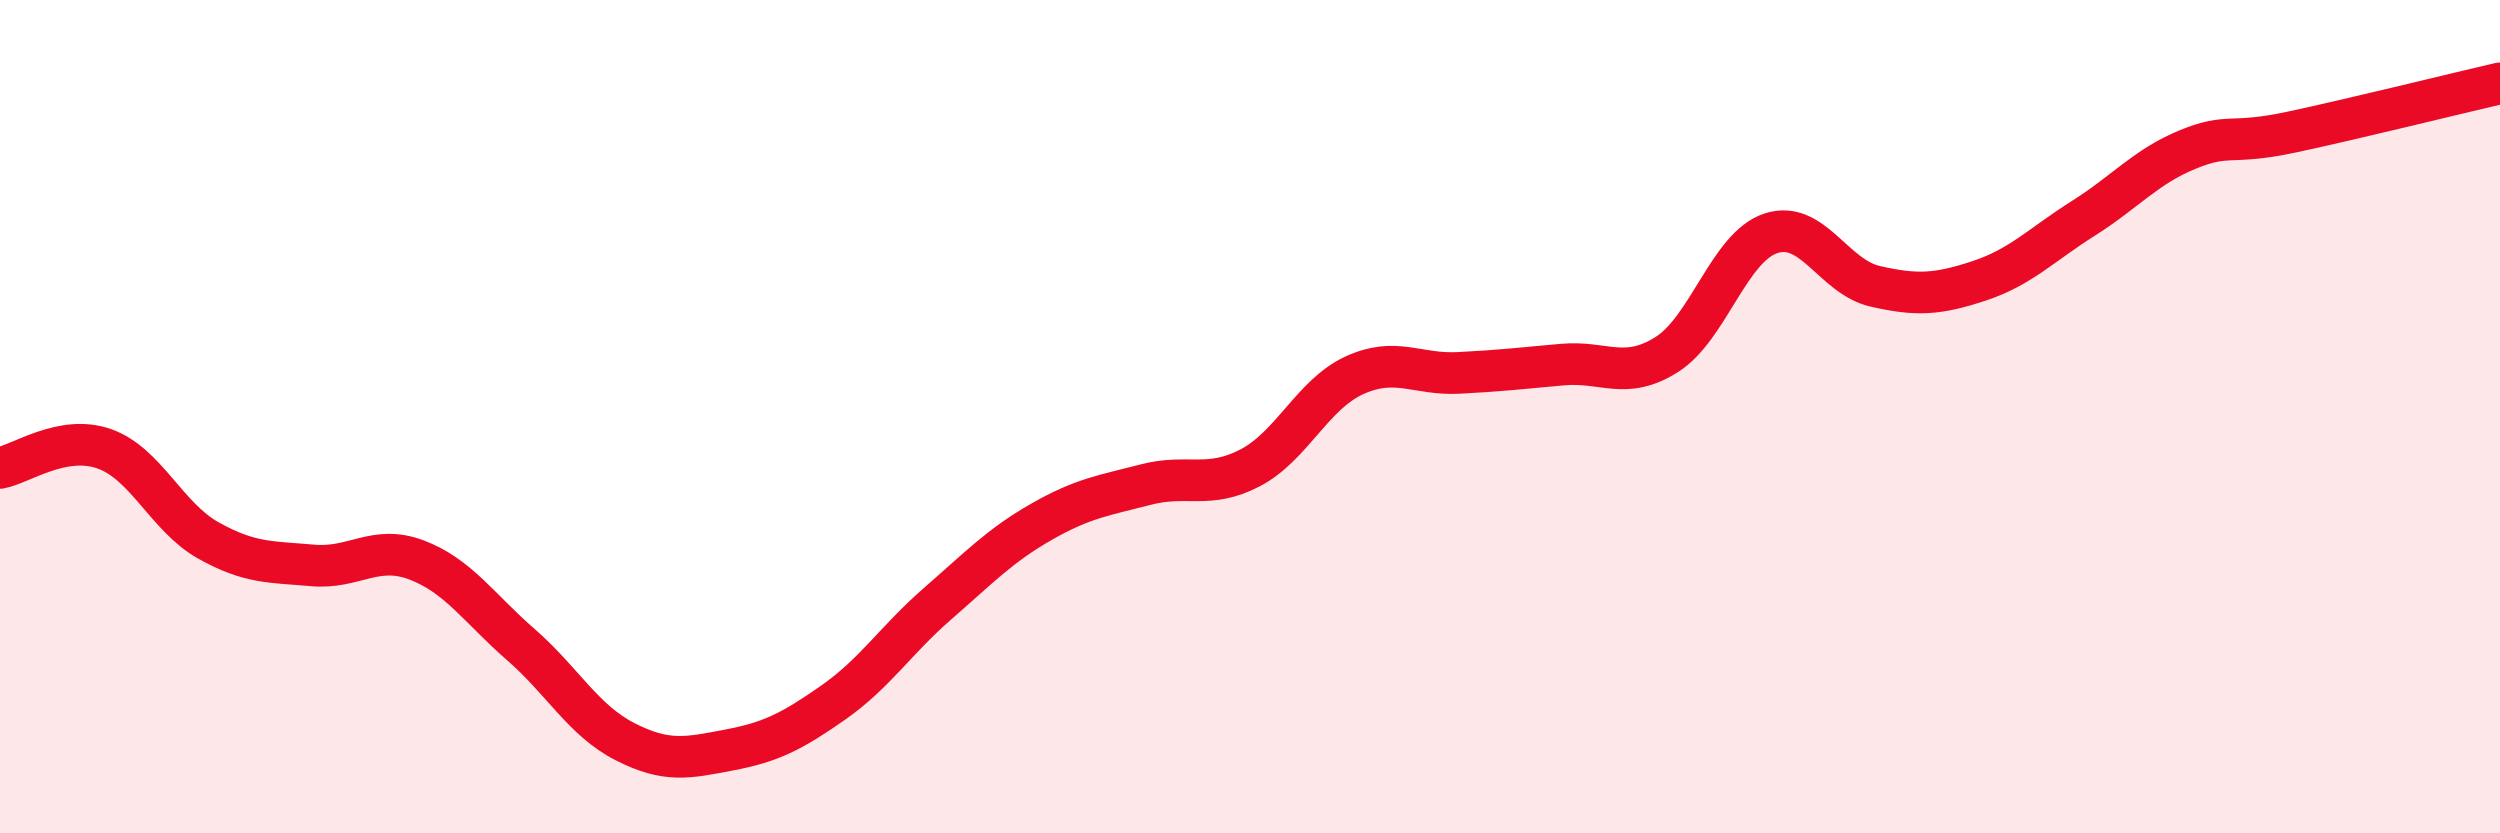
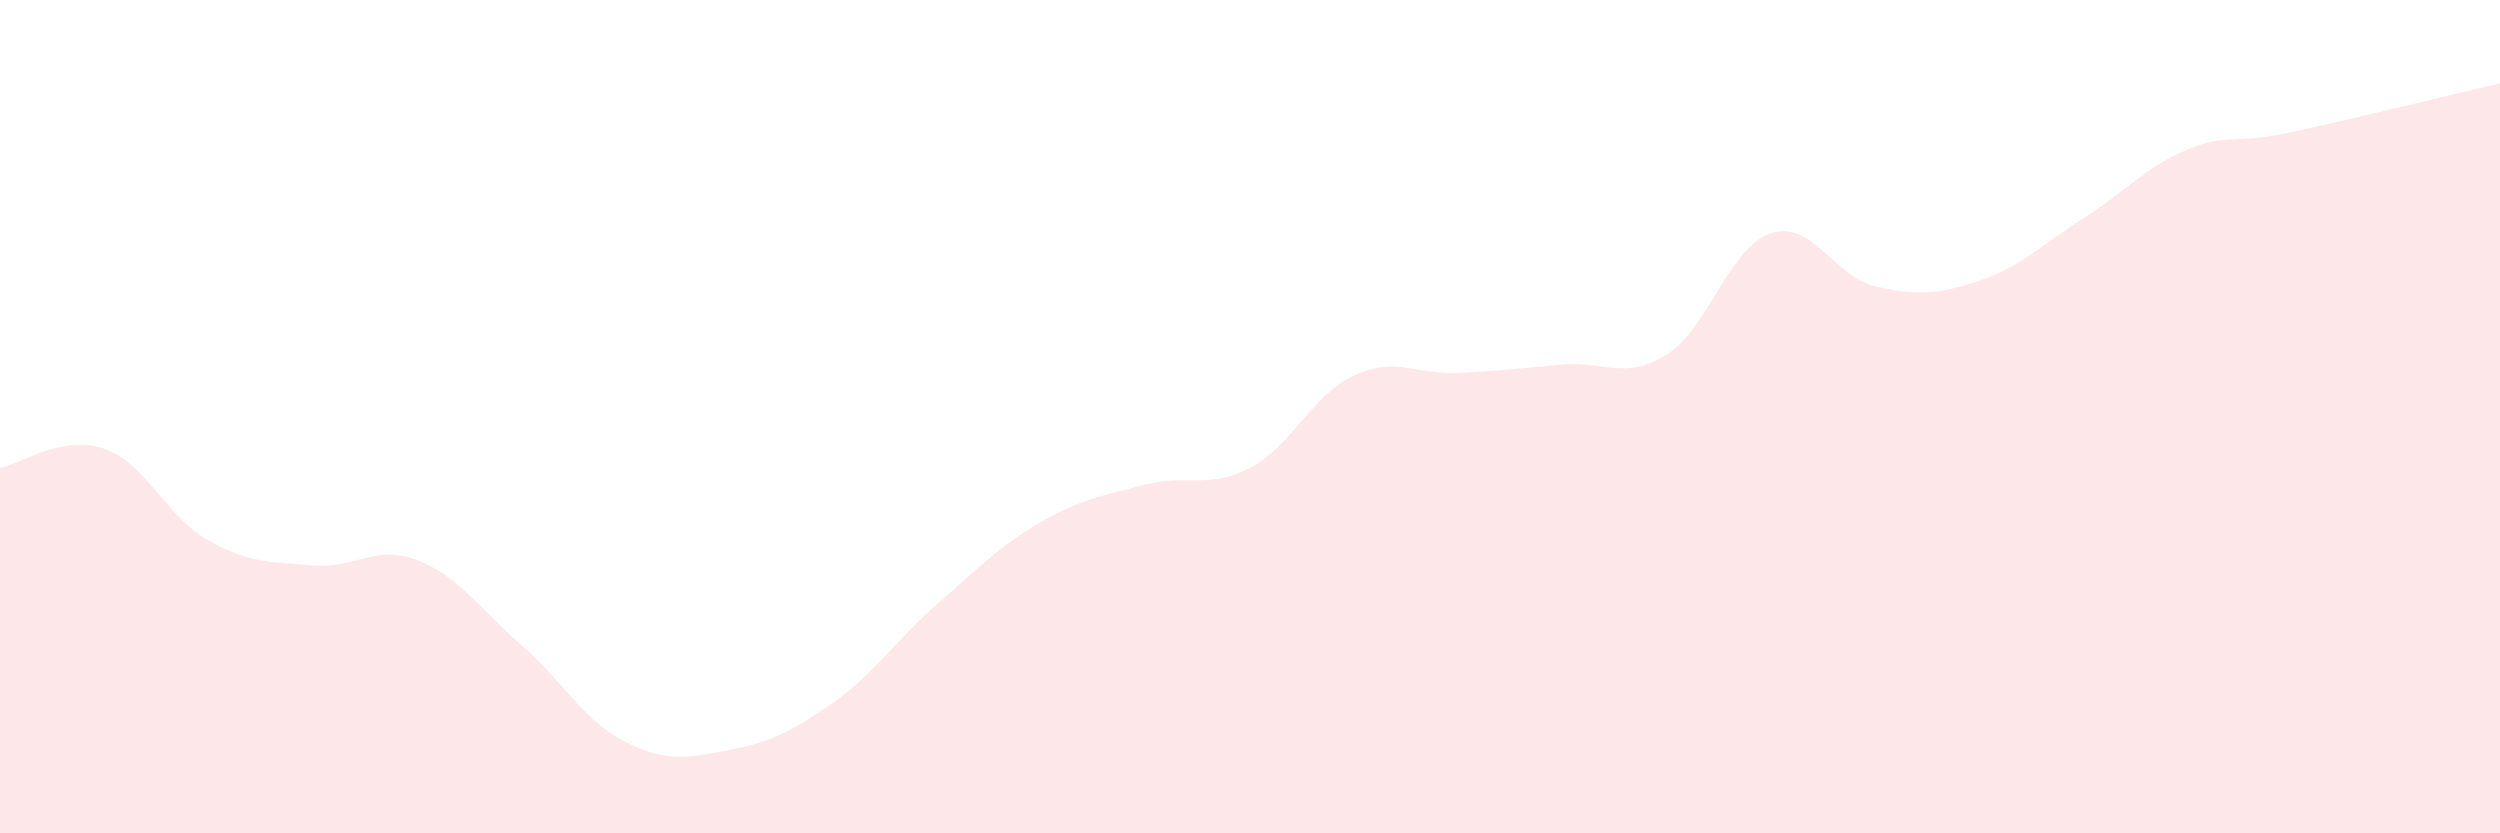
<svg xmlns="http://www.w3.org/2000/svg" width="60" height="20" viewBox="0 0 60 20">
  <path d="M 0,11.23 C 0.5,11.14 1.5,10.42 2.5,10.77 C 3.5,11.12 4,12.41 5,12.97 C 6,13.53 6.5,13.48 7.5,13.57 C 8.5,13.66 9,13.06 10,13.44 C 11,13.82 11.5,14.6 12.5,15.47 C 13.5,16.34 14,17.29 15,17.8 C 16,18.31 16.5,18.19 17.5,18 C 18.5,17.81 19,17.56 20,16.86 C 21,16.16 21.5,15.36 22.5,14.49 C 23.5,13.62 24,13.09 25,12.52 C 26,11.95 26.5,11.89 27.5,11.63 C 28.5,11.37 29,11.75 30,11.23 C 31,10.71 31.5,9.47 32.5,9.01 C 33.5,8.55 34,9 35,8.95 C 36,8.9 36.5,8.84 37.5,8.75 C 38.5,8.66 39,9.14 40,8.51 C 41,7.88 41.5,5.93 42.5,5.6 C 43.5,5.27 44,6.64 45,6.87 C 46,7.1 46.5,7.07 47.5,6.74 C 48.5,6.41 49,5.87 50,5.24 C 51,4.61 51.5,4 52.5,3.59 C 53.5,3.18 53.5,3.49 55,3.17 C 56.5,2.85 59,2.23 60,2L60 20L0 20Z" fill="#EB0A25" opacity="0.1" stroke-linecap="round" stroke-linejoin="round" />
-   <path d="M 0,11.23 C 0.5,11.14 1.5,10.42 2.5,10.77 C 3.5,11.12 4,12.41 5,12.97 C 6,13.53 6.5,13.48 7.5,13.57 C 8.5,13.66 9,13.06 10,13.44 C 11,13.82 11.5,14.6 12.5,15.47 C 13.5,16.34 14,17.29 15,17.8 C 16,18.31 16.5,18.19 17.5,18 C 18.5,17.81 19,17.56 20,16.86 C 21,16.16 21.5,15.36 22.5,14.49 C 23.5,13.62 24,13.09 25,12.52 C 26,11.95 26.5,11.89 27.5,11.63 C 28.5,11.37 29,11.75 30,11.23 C 31,10.71 31.5,9.47 32.5,9.01 C 33.5,8.55 34,9 35,8.95 C 36,8.9 36.5,8.84 37.5,8.75 C 38.5,8.66 39,9.14 40,8.51 C 41,7.88 41.5,5.93 42.5,5.6 C 43.5,5.27 44,6.64 45,6.87 C 46,7.1 46.5,7.07 47.5,6.74 C 48.5,6.41 49,5.87 50,5.24 C 51,4.61 51.5,4 52.5,3.59 C 53.5,3.18 53.5,3.49 55,3.17 C 56.5,2.85 59,2.23 60,2" stroke="#EB0A25" stroke-width="1" fill="none" stroke-linecap="round" stroke-linejoin="round" />
</svg>